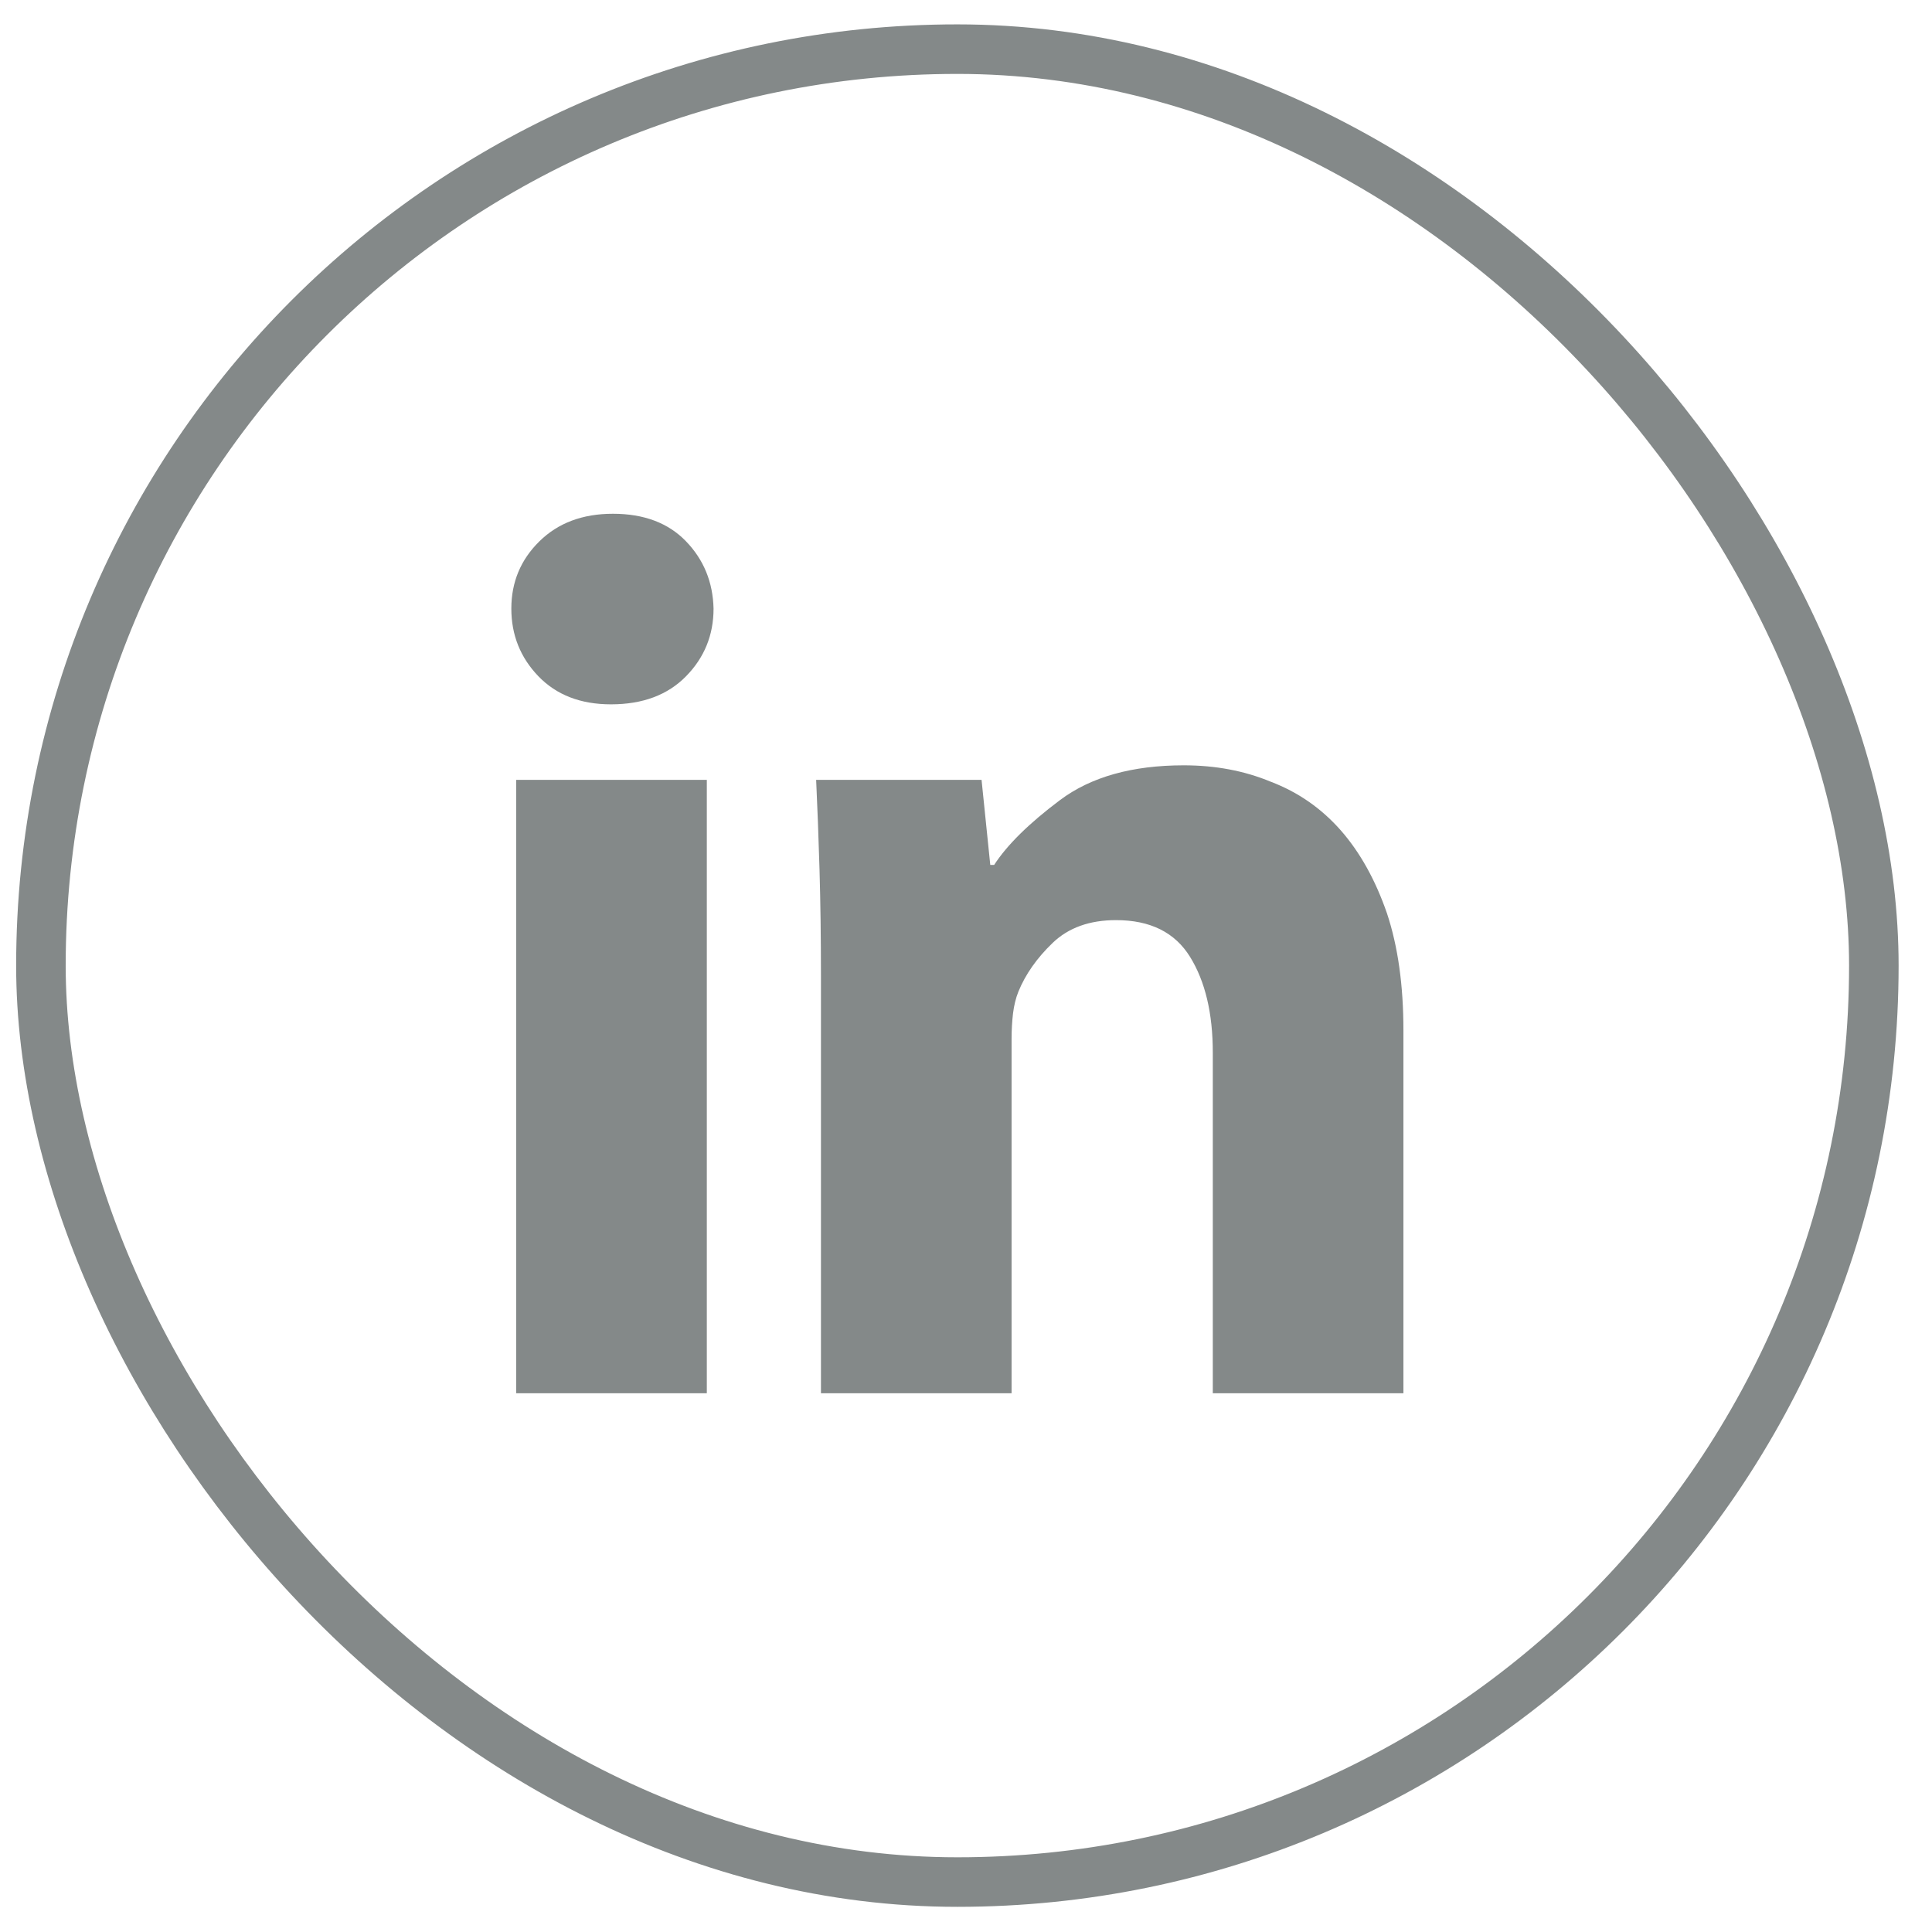
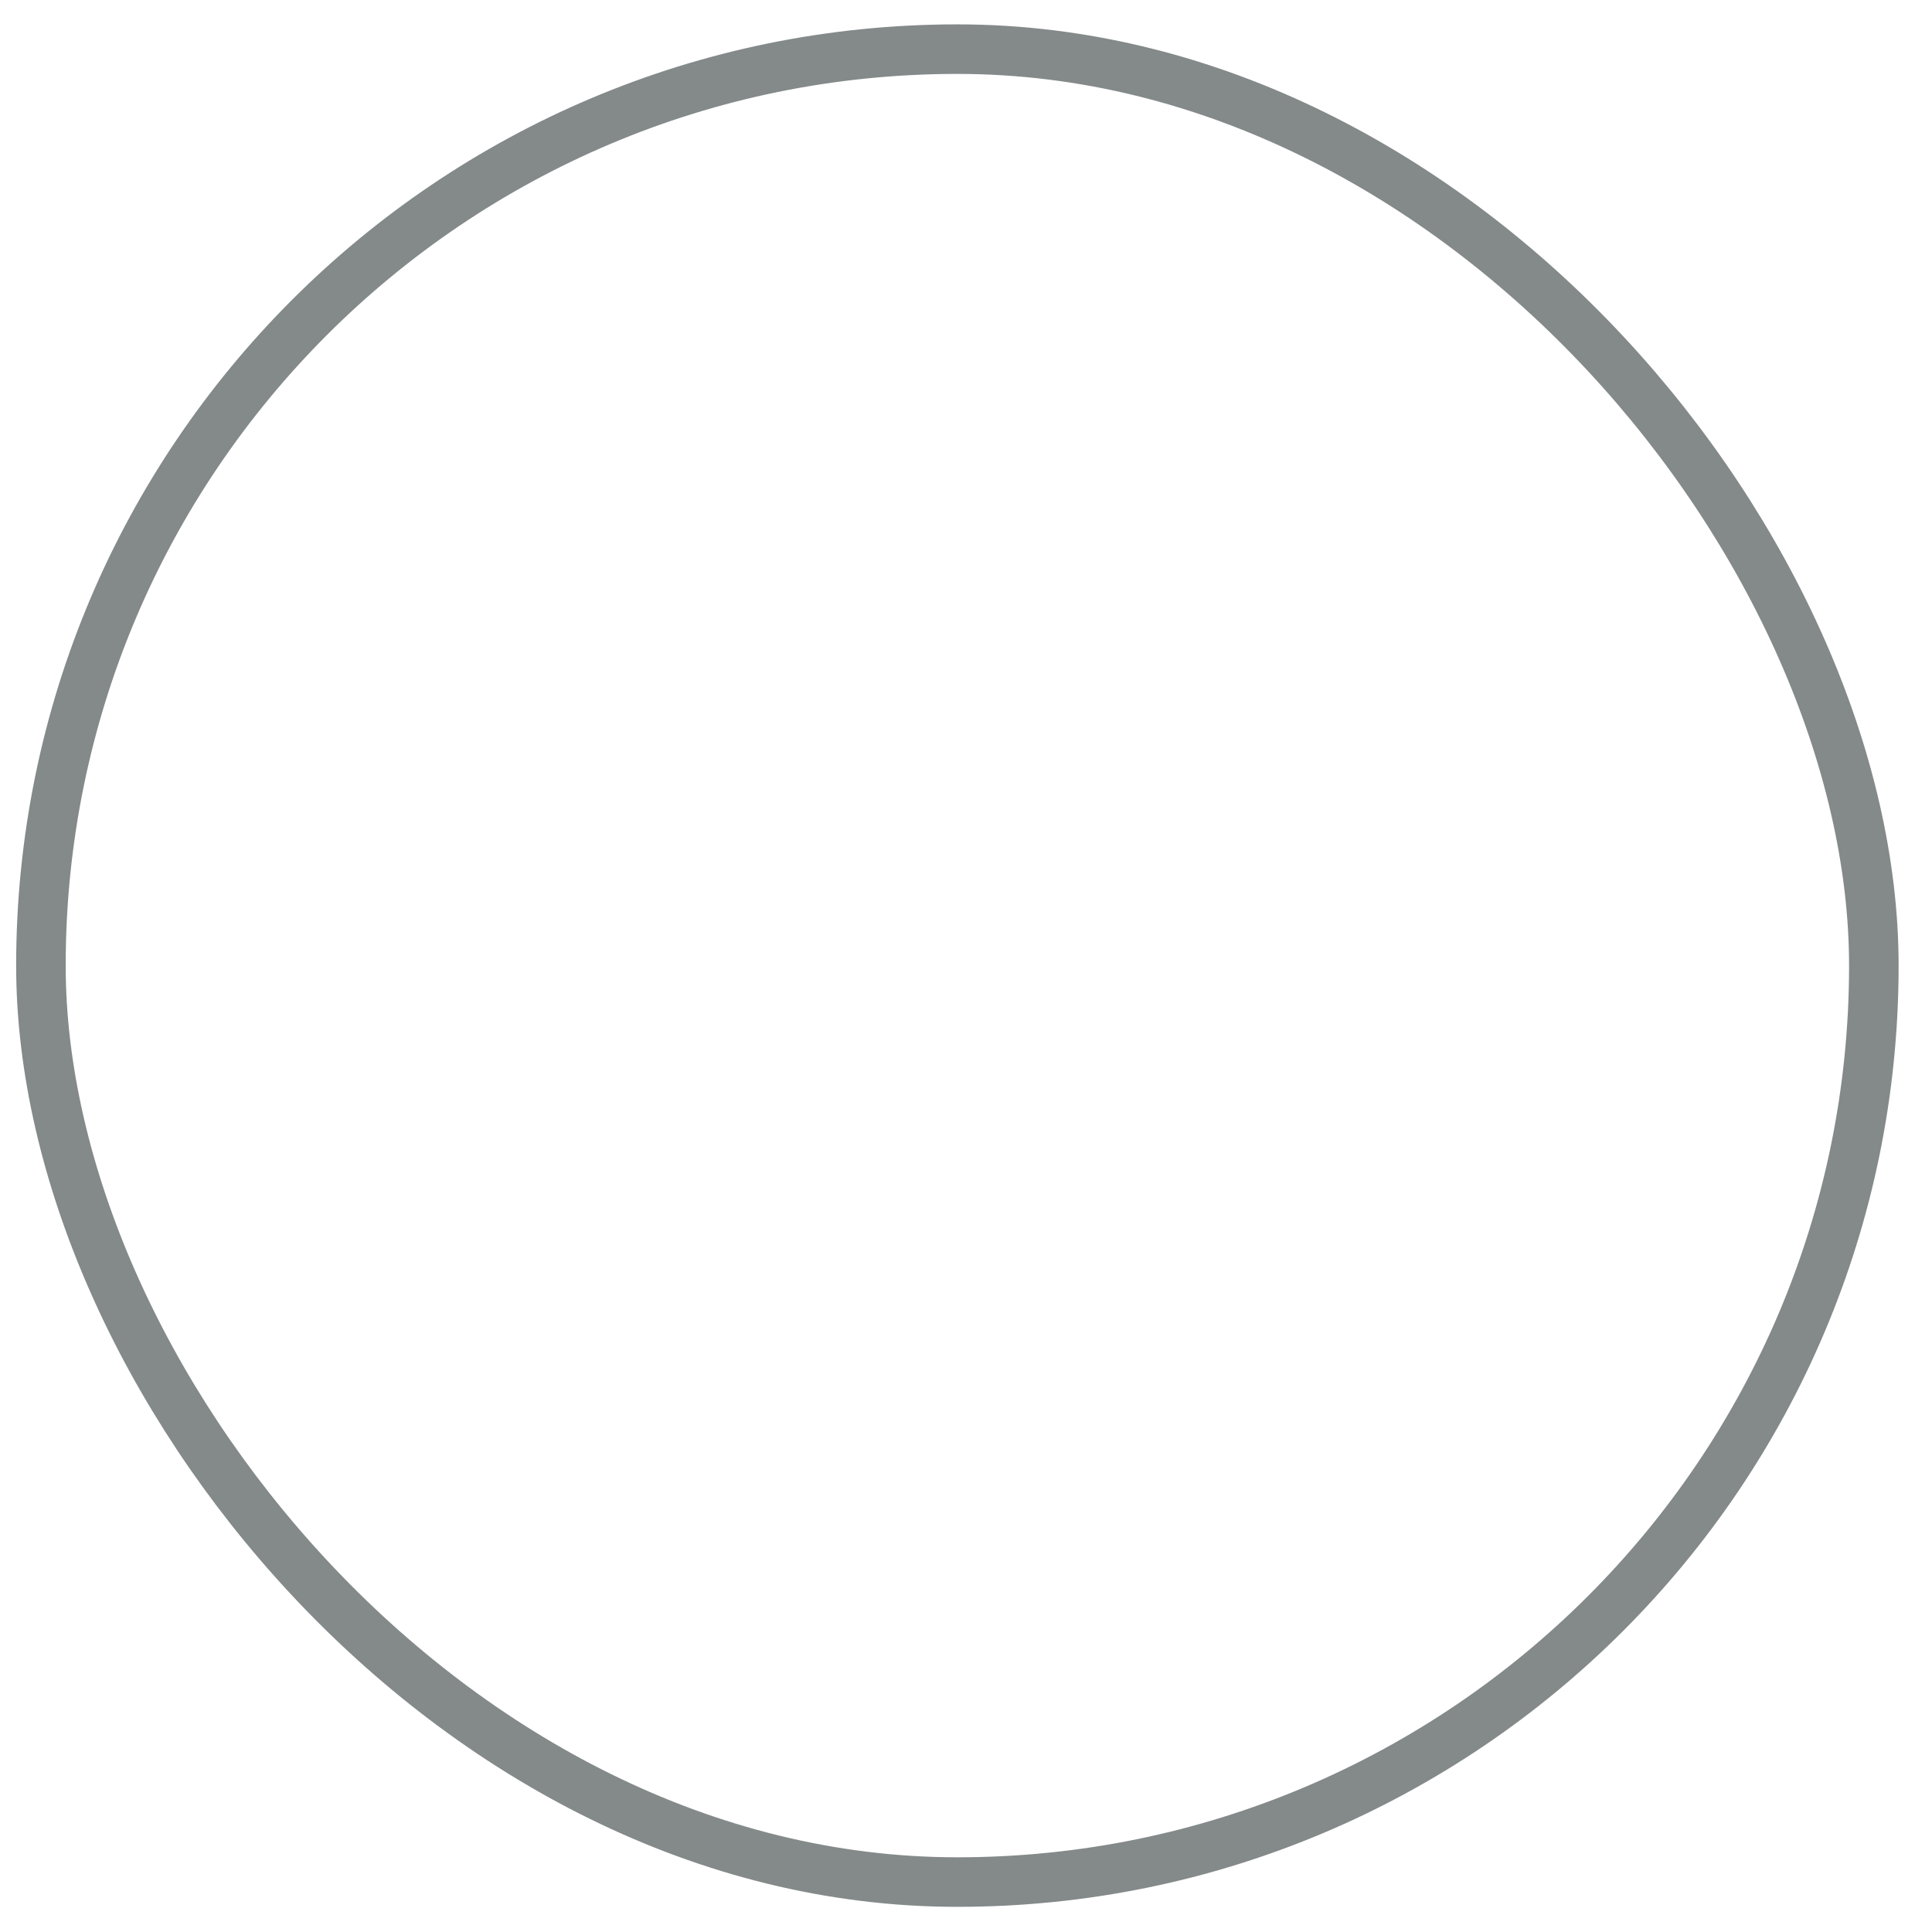
<svg xmlns="http://www.w3.org/2000/svg" width="39" height="39" viewBox="0 0 39 39" fill="none">
  <rect x="0.826" y="0.992" width="37" height="37" rx="18.5" stroke="#848989" />
-   <path d="M14.404 12.285C14.404 12.819 14.219 13.274 13.848 13.652C13.477 14.03 12.972 14.218 12.334 14.218C11.722 14.218 11.234 14.03 10.869 13.652C10.505 13.274 10.322 12.819 10.322 12.285C10.322 11.751 10.511 11.298 10.889 10.927C11.266 10.556 11.761 10.371 12.373 10.371C12.998 10.371 13.49 10.556 13.848 10.927C14.206 11.298 14.391 11.751 14.404 12.285ZM10.42 28.125V15.742H14.268V28.125H10.42ZM16.572 19.687C16.572 18.919 16.562 18.206 16.543 17.548C16.523 16.891 16.501 16.289 16.475 15.742H19.814L19.99 17.46H20.068C20.329 17.057 20.771 16.621 21.396 16.152C22.021 15.683 22.855 15.449 23.896 15.449C24.535 15.449 25.12 15.559 25.654 15.781C26.201 15.989 26.67 16.315 27.061 16.757C27.451 17.2 27.764 17.76 27.998 18.437C28.219 19.101 28.33 19.889 28.33 20.8V28.125H24.482V21.25C24.482 20.455 24.329 19.811 24.023 19.316C23.717 18.821 23.219 18.574 22.529 18.574C21.995 18.574 21.569 18.727 21.25 19.033C20.931 19.339 20.7 19.668 20.557 20.019C20.505 20.149 20.469 20.296 20.449 20.459C20.43 20.621 20.42 20.794 20.42 20.976V28.125H16.572V19.687Z" fill="#848989" />
</svg>